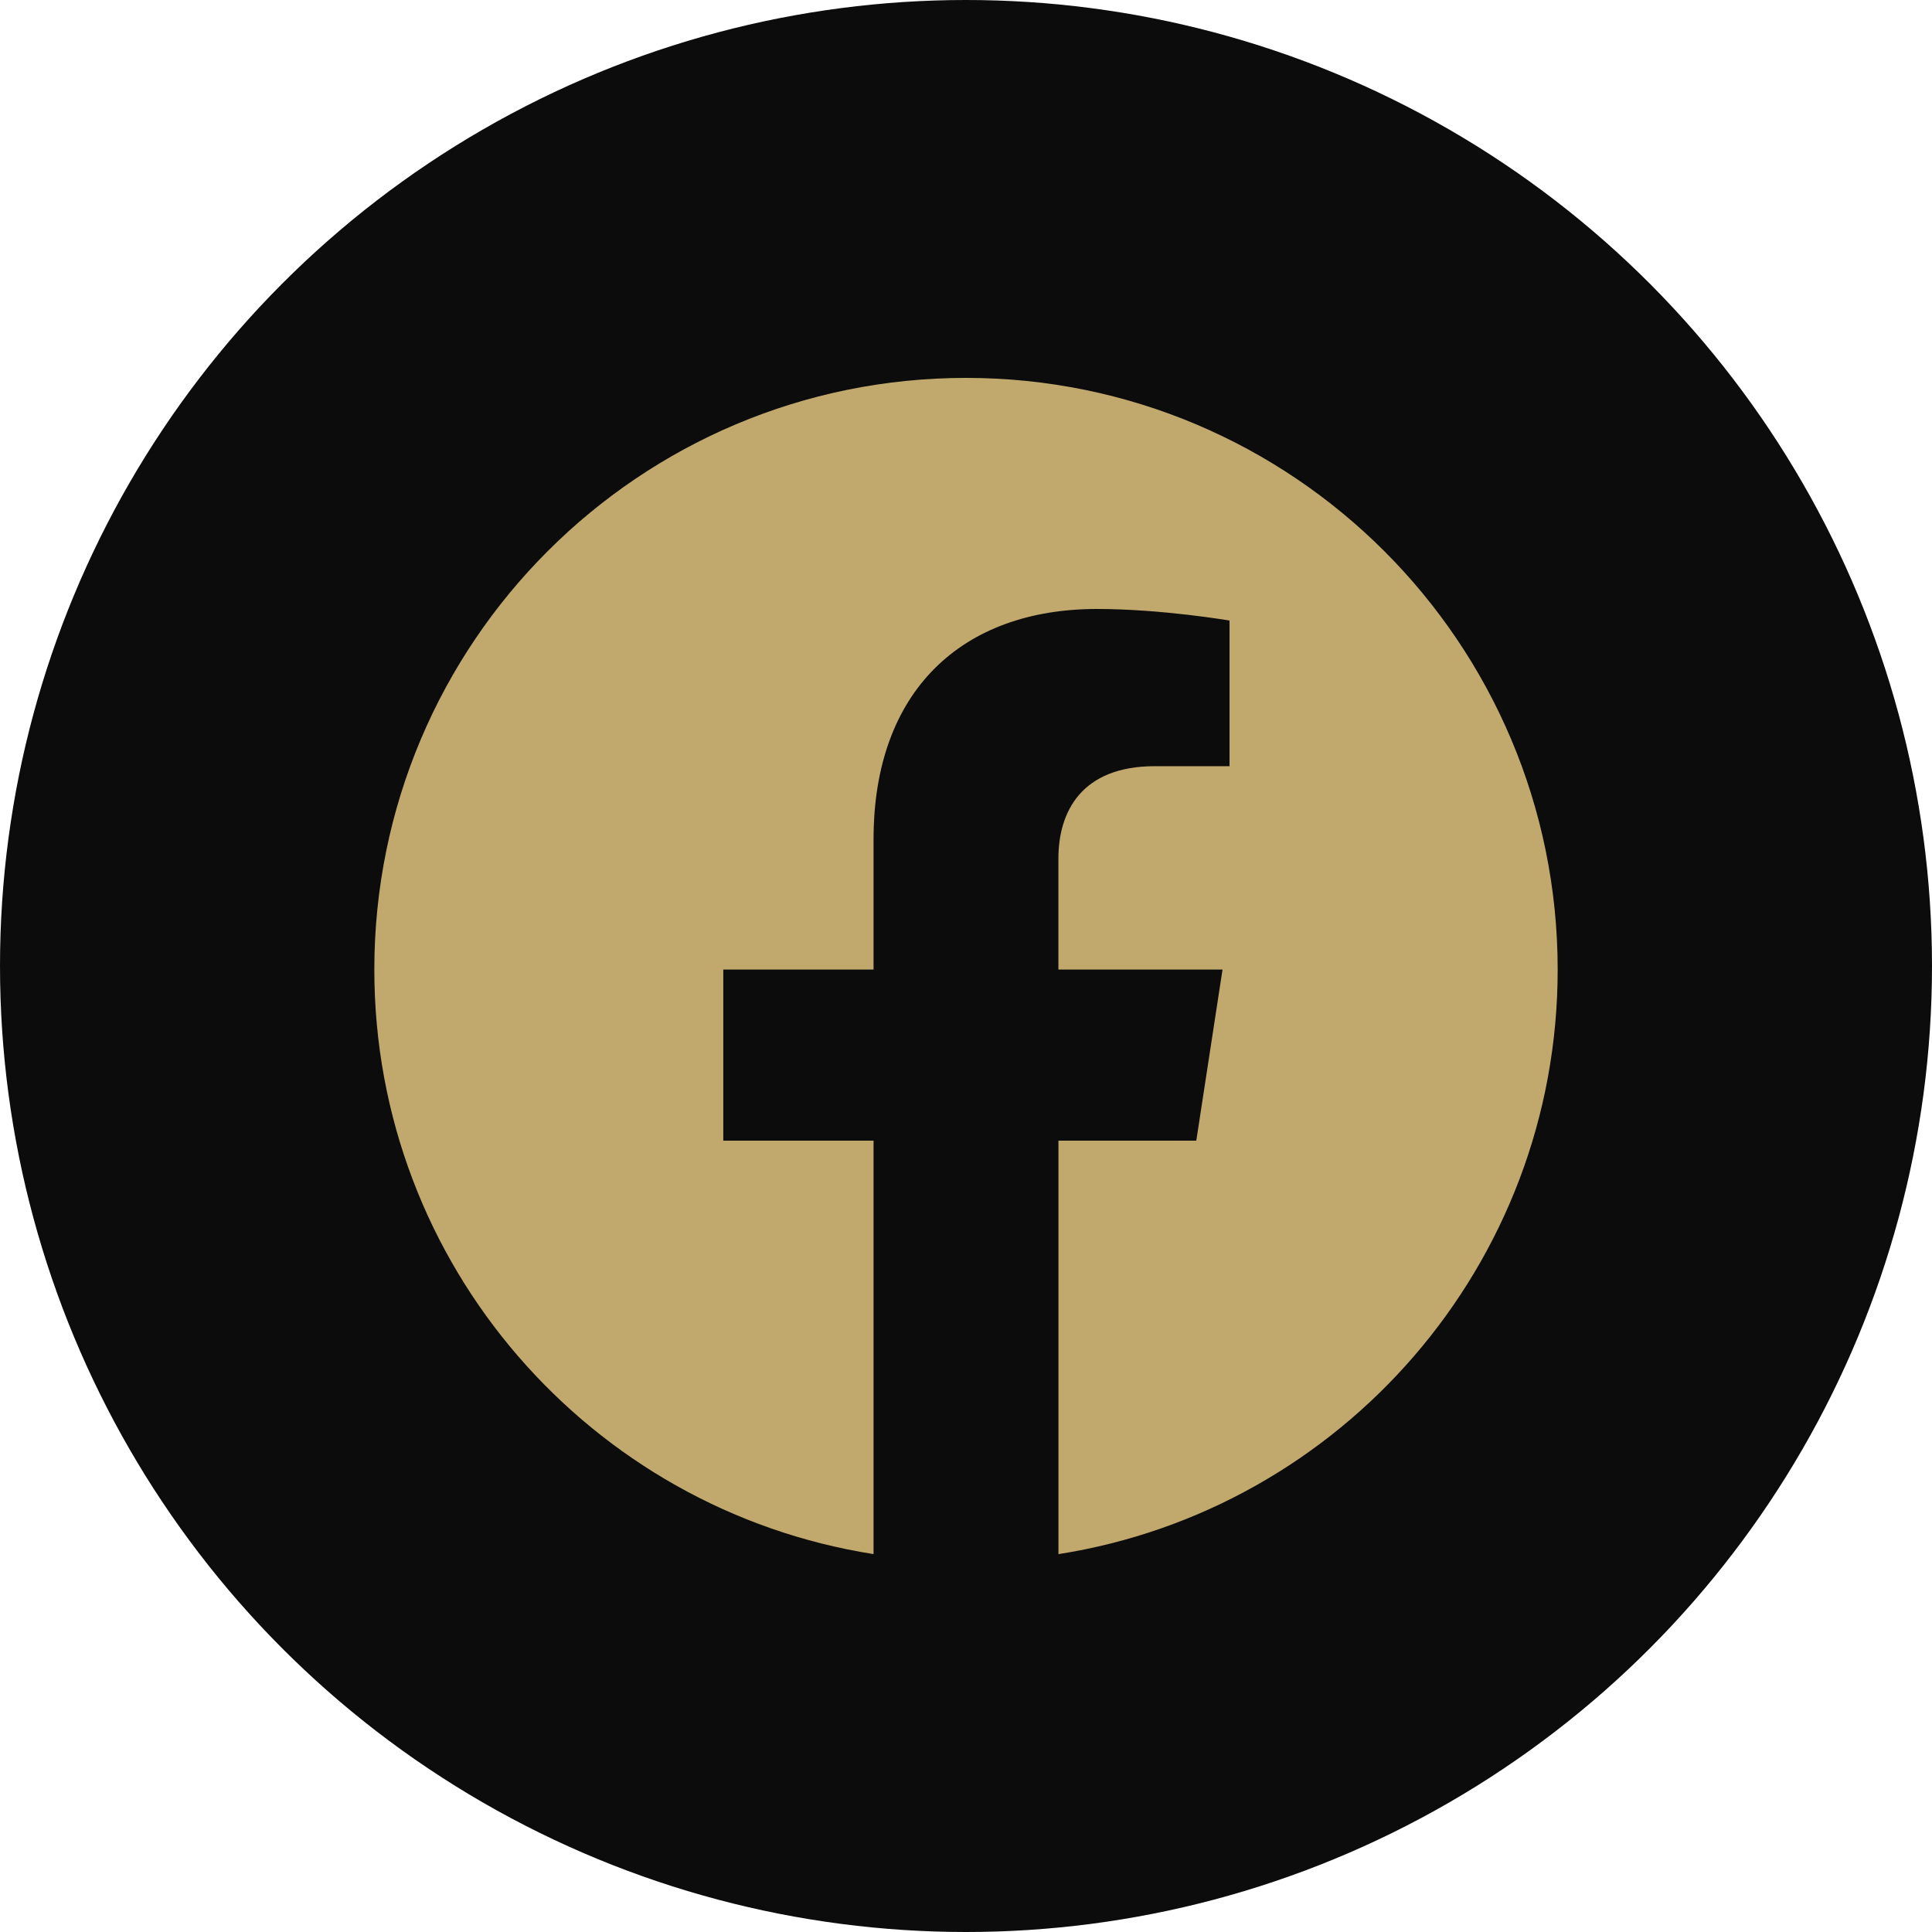
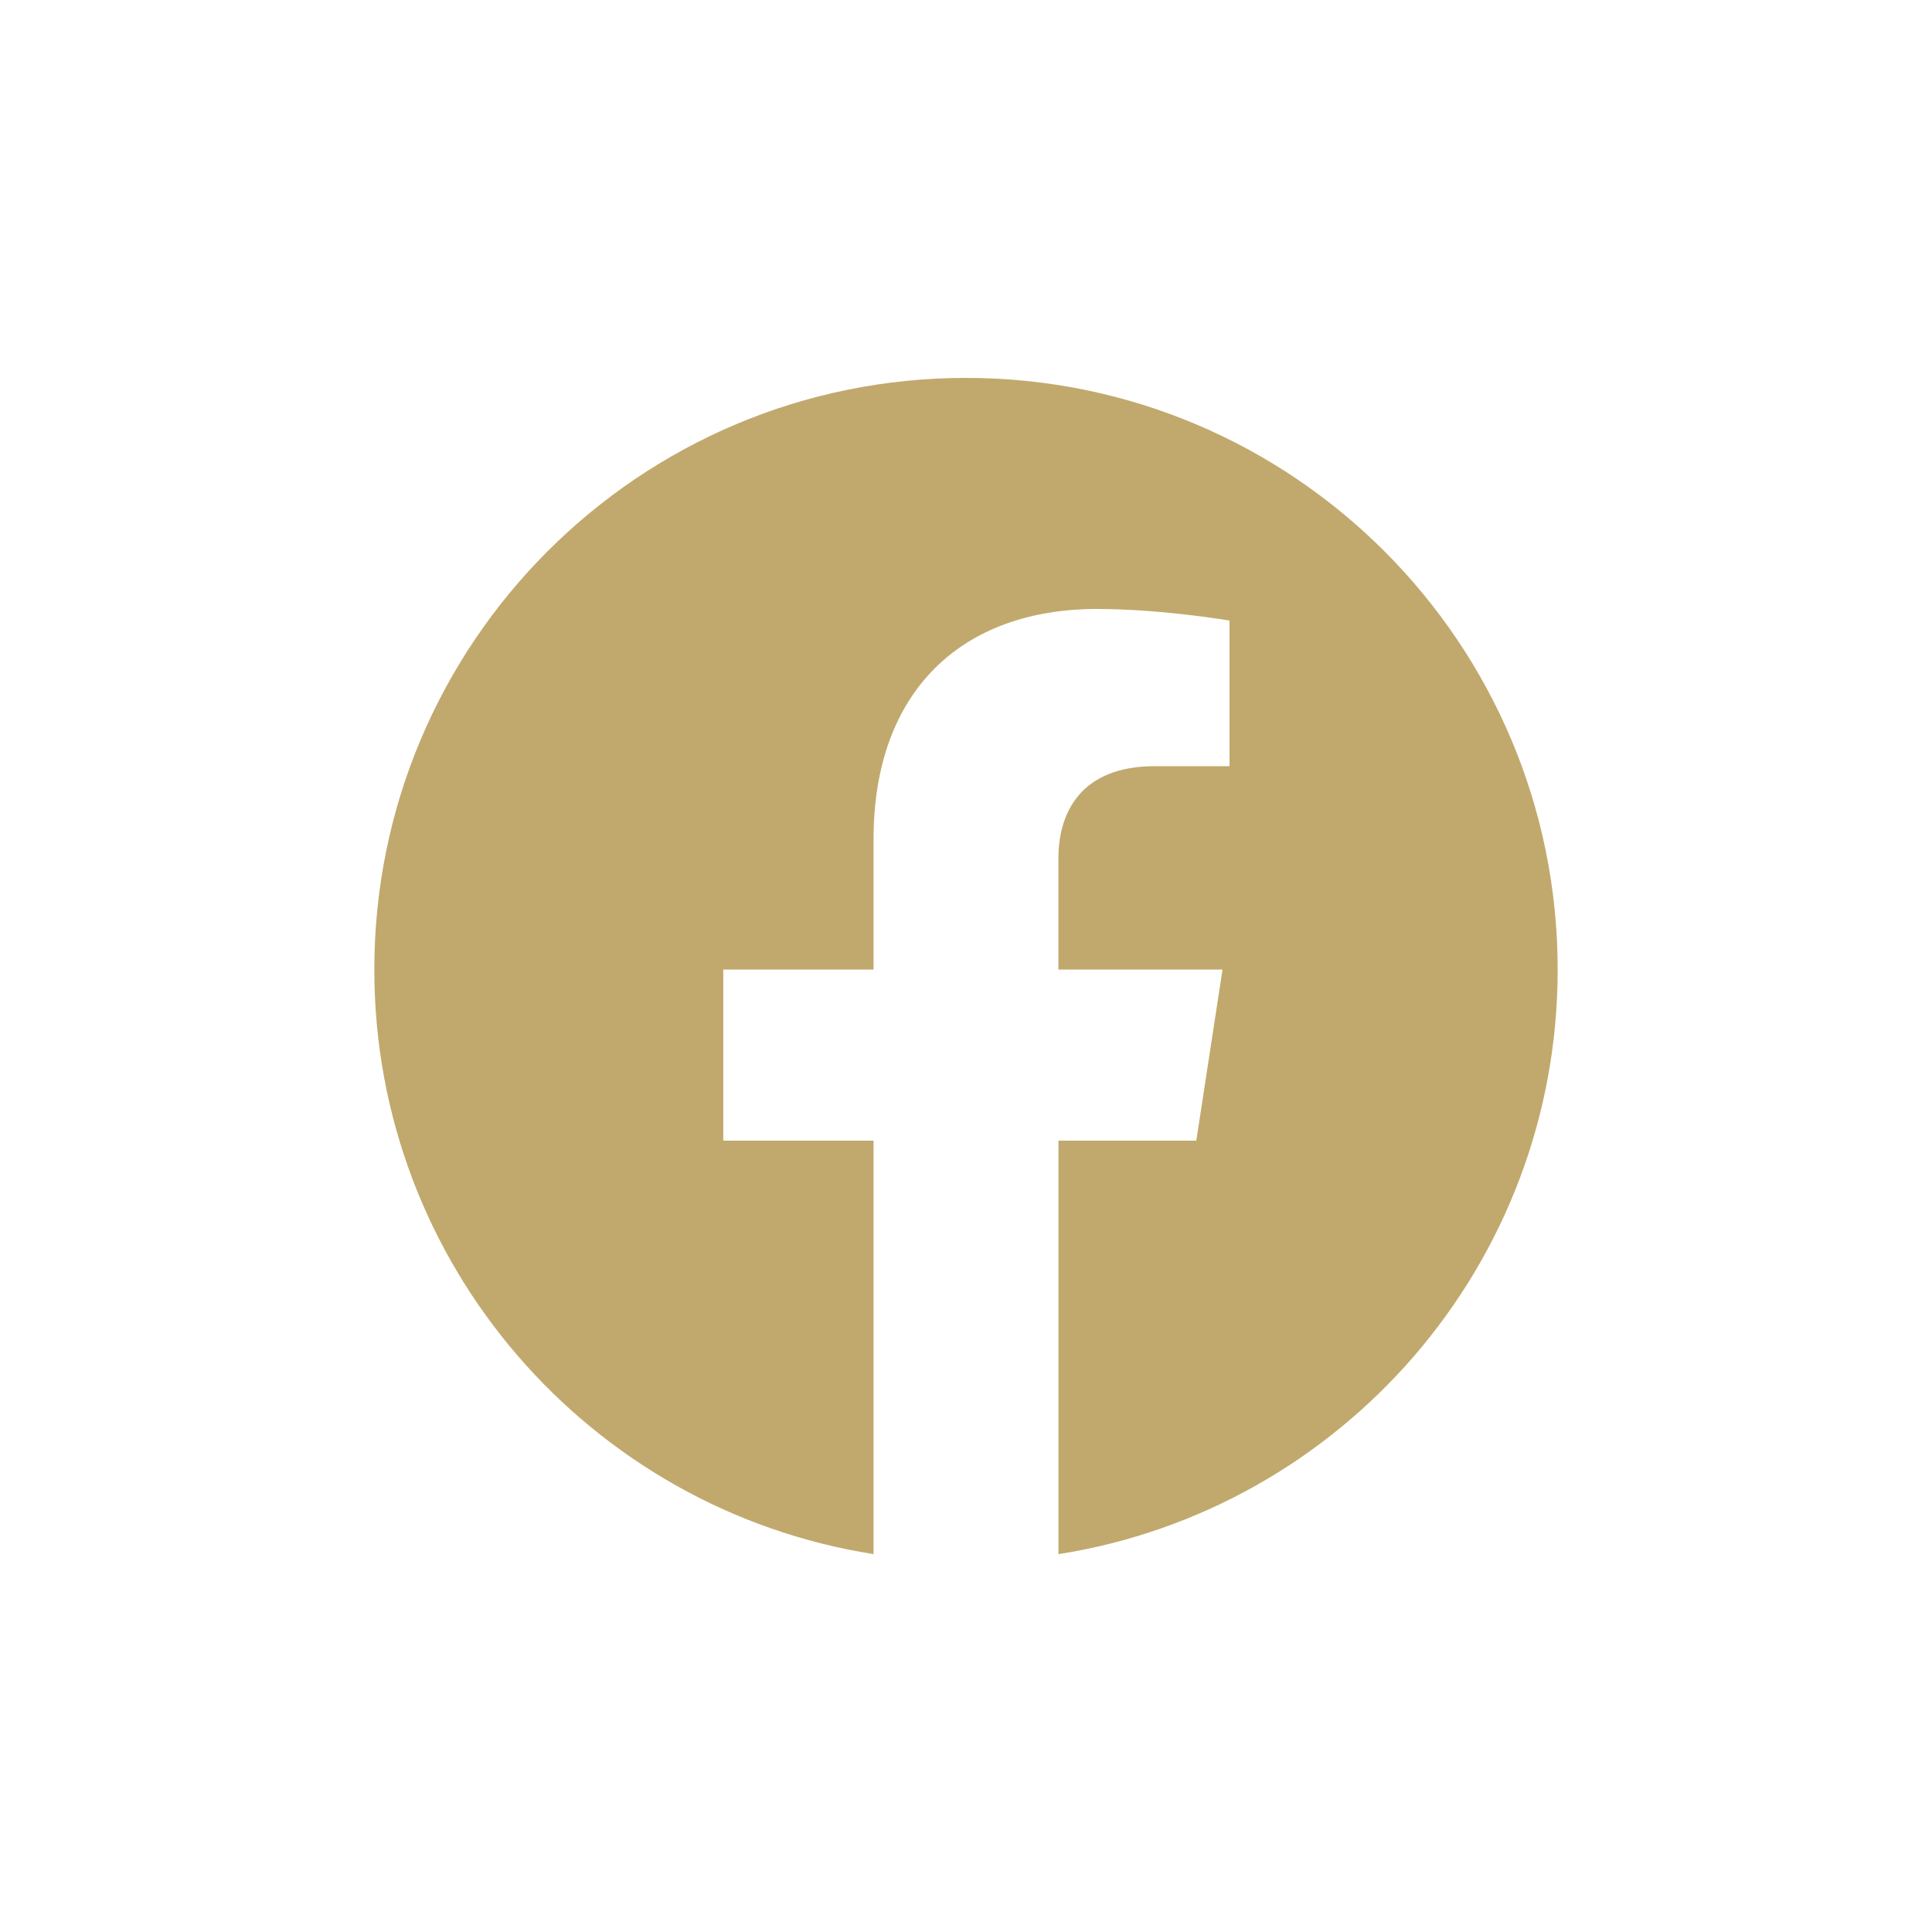
<svg xmlns="http://www.w3.org/2000/svg" width="40" height="40" viewBox="0 0 40 40" fill="none">
-   <circle cx="20" cy="20" r="20" fill="#0C0C0C" />
  <path fill-rule="evenodd" clip-rule="evenodd" d="M32.25 20.074C32.25 13.309 26.765 7.824 20 7.824C13.235 7.824 7.75 13.309 7.75 20.074C7.75 26.188 12.229 31.256 18.086 32.176V23.616H14.975V20.074H18.086V17.375C18.086 14.305 19.915 12.608 22.713 12.608C24.053 12.608 25.456 12.848 25.456 12.848V15.863H23.91C22.389 15.863 21.913 16.807 21.913 17.777V20.074H25.311L24.768 23.616H21.914V32.177C27.771 31.257 32.25 26.189 32.25 20.074Z" fill="#C1A96D" />
</svg>